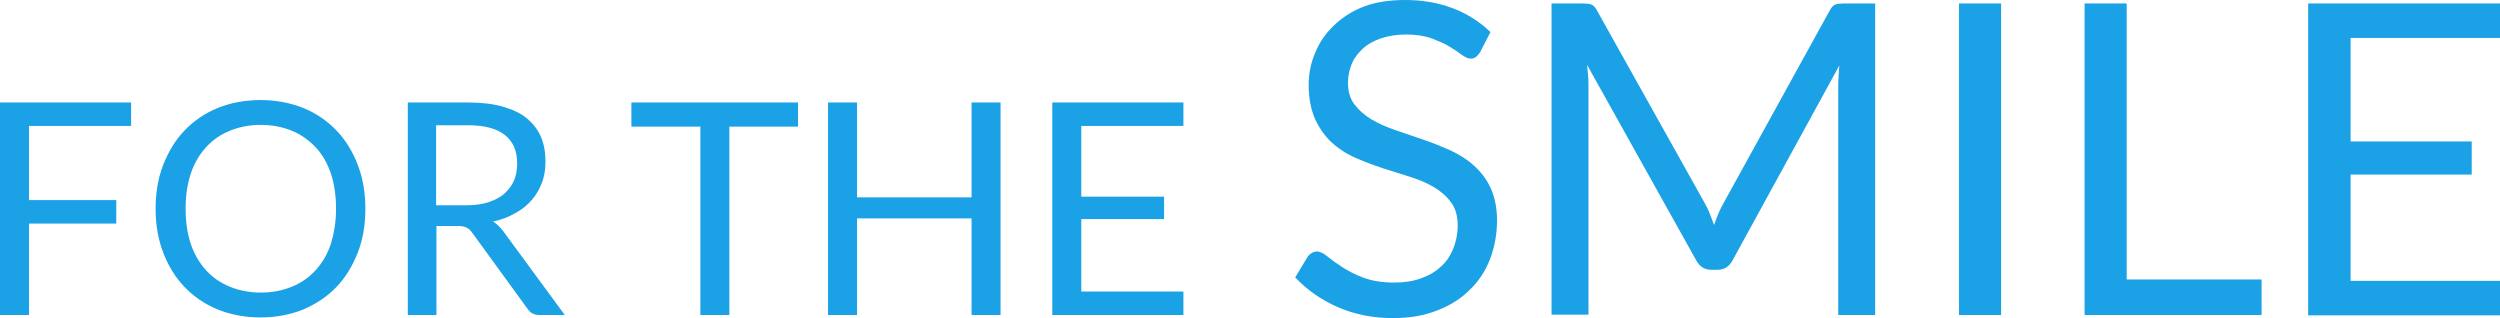
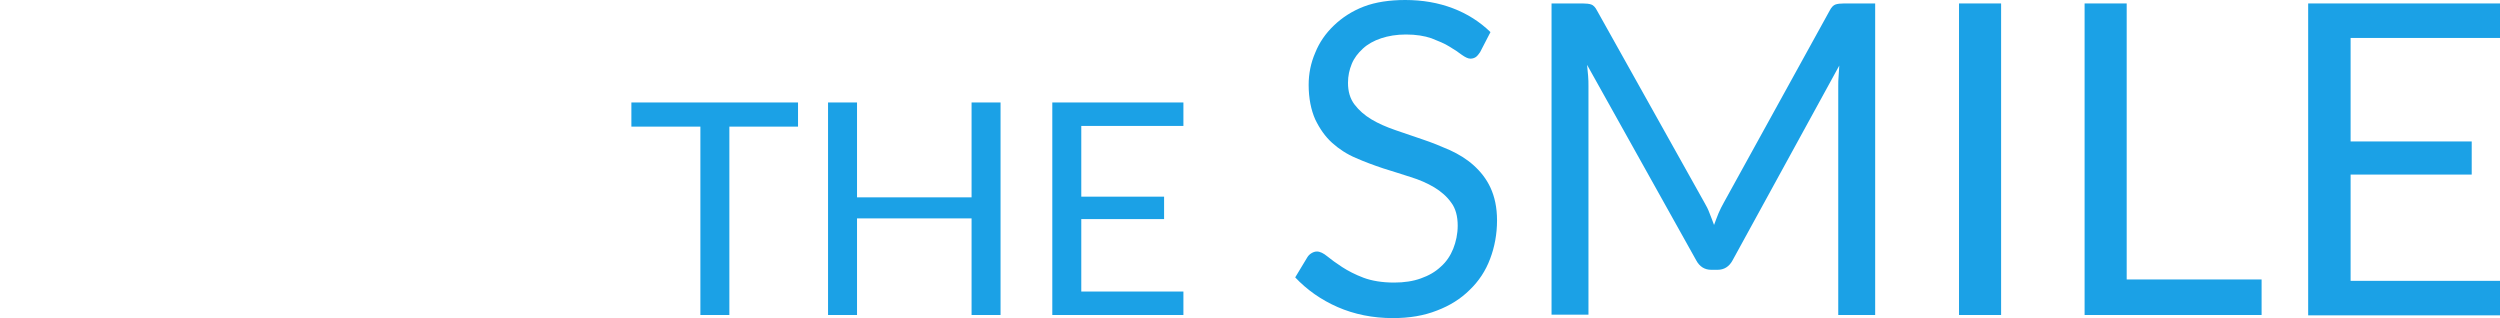
<svg xmlns="http://www.w3.org/2000/svg" version="1.1" id="レイヤー_1" x="0px" y="0px" viewBox="0 0 724.6 92.3" style="enable-background:new 0 0 724.6 92.3;" xml:space="preserve">
  <style type="text/css">
	.st0{enable-background:new    ;}
	.st1{fill:#1BA1E6;}
</style>
  <g class="st0">
-     <path class="st1" d="M38,29.7v6.8H8.4V58h25.3v6.8H8.4v26.5H0V29.7H38z" />
-     <path class="st1" d="M105.9,60.5c0,4.6-0.7,8.9-2.2,12.7s-3.5,7.2-6.2,10c-2.7,2.8-5.9,4.9-9.6,6.5c-3.7,1.5-7.9,2.3-12.4,2.3   c-4.5,0-8.7-0.8-12.4-2.3c-3.7-1.5-6.9-3.7-9.6-6.5c-2.7-2.8-4.7-6.1-6.2-10s-2.2-8.1-2.2-12.7c0-4.6,0.7-8.9,2.2-12.7   s3.5-7.2,6.2-10s5.9-5,9.6-6.5C66.8,29.8,71,29,75.5,29c4.5,0,8.7,0.8,12.4,2.3c3.7,1.5,6.9,3.7,9.6,6.5s4.7,6.1,6.2,10   S105.9,55.9,105.9,60.5z M97.4,60.5c0-3.8-0.5-7.2-1.5-10.2c-1-3-2.5-5.6-4.4-7.6s-4.2-3.7-6.9-4.8c-2.7-1.1-5.7-1.7-9-1.7   c-3.3,0-6.3,0.6-9,1.7c-2.7,1.1-5,2.7-6.9,4.8c-1.9,2.1-3.4,4.6-4.4,7.6c-1,3-1.5,6.4-1.5,10.2s0.5,7.2,1.5,10.2   c1,3,2.5,5.5,4.4,7.6c1.9,2.1,4.2,3.7,6.9,4.8c2.7,1.1,5.7,1.7,9,1.7c3.3,0,6.3-0.6,9-1.7c2.7-1.1,5-2.7,6.9-4.8   c1.9-2.1,3.4-4.6,4.4-7.6C96.8,67.7,97.4,64.3,97.4,60.5z" />
-     <path class="st1" d="M126.5,65.6v25.7h-8.3V29.7h17.4c3.9,0,7.3,0.4,10.1,1.2c2.8,0.8,5.2,1.9,7,3.4s3.2,3.3,4.1,5.4   c0.9,2.1,1.3,4.5,1.3,7.1c0,2.2-0.3,4.2-1,6.1c-0.7,1.9-1.7,3.6-3,5.1c-1.3,1.5-2.9,2.8-4.8,3.8c-1.9,1.1-4,1.9-6.4,2.4   c1,0.6,1.9,1.5,2.8,2.6l18,24.5h-7.4c-1.5,0-2.6-0.6-3.4-1.8l-16-22c-0.5-0.7-1-1.2-1.6-1.5c-0.6-0.3-1.4-0.5-2.6-0.5H126.5z    M126.5,59.5h8.7c2.4,0,4.6-0.3,6.4-0.9c1.8-0.6,3.4-1.4,4.6-2.5s2.2-2.4,2.8-3.8c0.6-1.5,0.9-3.1,0.9-4.9c0-3.7-1.2-6.4-3.6-8.3   c-2.4-1.9-6-2.8-10.8-2.8h-9.1V59.5z" />
    <path class="st1" d="M231.3,29.7v7h-19.9v54.6H203V36.7h-20v-7H231.3z" />
    <path class="st1" d="M290,91.3h-8.4v-28h-33.2v28H240V29.7h8.4v27.5h33.2V29.7h8.4V91.3z" />
    <path class="st1" d="M343,29.7v6.8h-29.6v20.5h24v6.5h-24v21H343v6.8h-38V29.7H343z" />
  </g>
  <g class="st0">
    <path class="st1" d="M429,15.1c-0.4,0.6-0.8,1.1-1.2,1.4c-0.4,0.3-1,0.5-1.6,0.5c-0.7,0-1.5-0.4-2.5-1.1c-0.9-0.7-2.1-1.5-3.6-2.4   c-1.4-0.9-3.2-1.6-5.2-2.4c-2-0.7-4.5-1.1-7.4-1.1c-2.7,0-5.1,0.4-7.2,1.1c-2.1,0.7-3.9,1.7-5.3,3c-1.4,1.3-2.5,2.7-3.2,4.4   c-0.7,1.7-1.1,3.5-1.1,5.5c0,2.5,0.6,4.6,1.9,6.3s2.9,3.1,4.9,4.3c2,1.2,4.3,2.2,6.9,3.1c2.6,0.9,5.2,1.8,7.9,2.7s5.4,2,7.9,3.1   c2.6,1.2,4.9,2.6,6.9,4.4c2,1.8,3.7,3.9,4.9,6.5c1.2,2.6,1.9,5.7,1.9,9.5c0,3.9-0.7,7.7-2,11.1c-1.3,3.5-3.3,6.5-5.9,9   c-2.6,2.6-5.8,4.6-9.5,6c-3.8,1.5-8,2.2-12.8,2.2c-5.8,0-11.2-1.1-16-3.2c-4.8-2.1-8.9-5-12.3-8.6l3.5-5.8c0.3-0.5,0.7-0.9,1.2-1.2   c0.5-0.3,1-0.5,1.6-0.5c0.9,0,1.9,0.5,3,1.4c1.1,0.9,2.6,2,4.3,3.1s3.8,2.2,6.2,3.1c2.4,0.9,5.4,1.4,8.9,1.4c2.9,0,5.5-0.4,7.7-1.2   c2.3-0.8,4.2-1.9,5.8-3.4c1.6-1.4,2.8-3.2,3.6-5.2c0.8-2,1.3-4.3,1.3-6.7c0-2.7-0.6-5-1.9-6.7c-1.2-1.7-2.9-3.2-4.9-4.4   c-2-1.2-4.3-2.2-6.9-3c-2.6-0.8-5.2-1.7-7.9-2.5c-2.7-0.9-5.4-1.9-7.9-3c-2.6-1.1-4.9-2.6-6.9-4.4s-3.6-4.1-4.9-6.8   c-1.2-2.7-1.9-6.1-1.9-10c0-3.2,0.6-6.3,1.9-9.3c1.2-3,3-5.6,5.4-7.9c2.4-2.3,5.3-4.2,8.7-5.5S402.8,0,407.3,0   c5,0,9.6,0.8,13.8,2.4c4.2,1.6,7.8,3.9,10.9,6.9L429,15.1z" />
    <path class="st1" d="M495.5,61.8c0.4,1.1,0.9,2.2,1.3,3.4c0.4-1.2,0.9-2.3,1.3-3.4c0.5-1.1,1-2.2,1.6-3.2l30.6-55.5   c0.5-1,1.1-1.6,1.7-1.8c0.6-0.2,1.4-0.3,2.5-0.3h9v90.3h-10.7V24.9c0-0.9,0-1.8,0.1-2.8s0.1-2,0.2-3.1l-30.9,56.4   c-1,1.9-2.5,2.8-4.4,2.8h-1.8c-1.9,0-3.4-0.9-4.4-2.8l-31.6-56.6c0.1,1.1,0.2,2.2,0.3,3.2c0.1,1.1,0.1,2,0.1,2.9v66.3h-10.7V1h9   c1.1,0,1.9,0.1,2.5,0.3c0.6,0.2,1.2,0.8,1.7,1.8L494,58.7C494.6,59.7,495.1,60.7,495.5,61.8z" />
    <path class="st1" d="M580,91.3h-12.2V1H580V91.3z" />
    <path class="st1" d="M616.4,81h39.1v10.3h-51.3V1h12.2V81z" />
    <path class="st1" d="M724.6,1v10h-43.3v30h35.1v9.6h-35.1v30.8h43.3v10h-55.6V1H724.6z" />
  </g>
</svg>